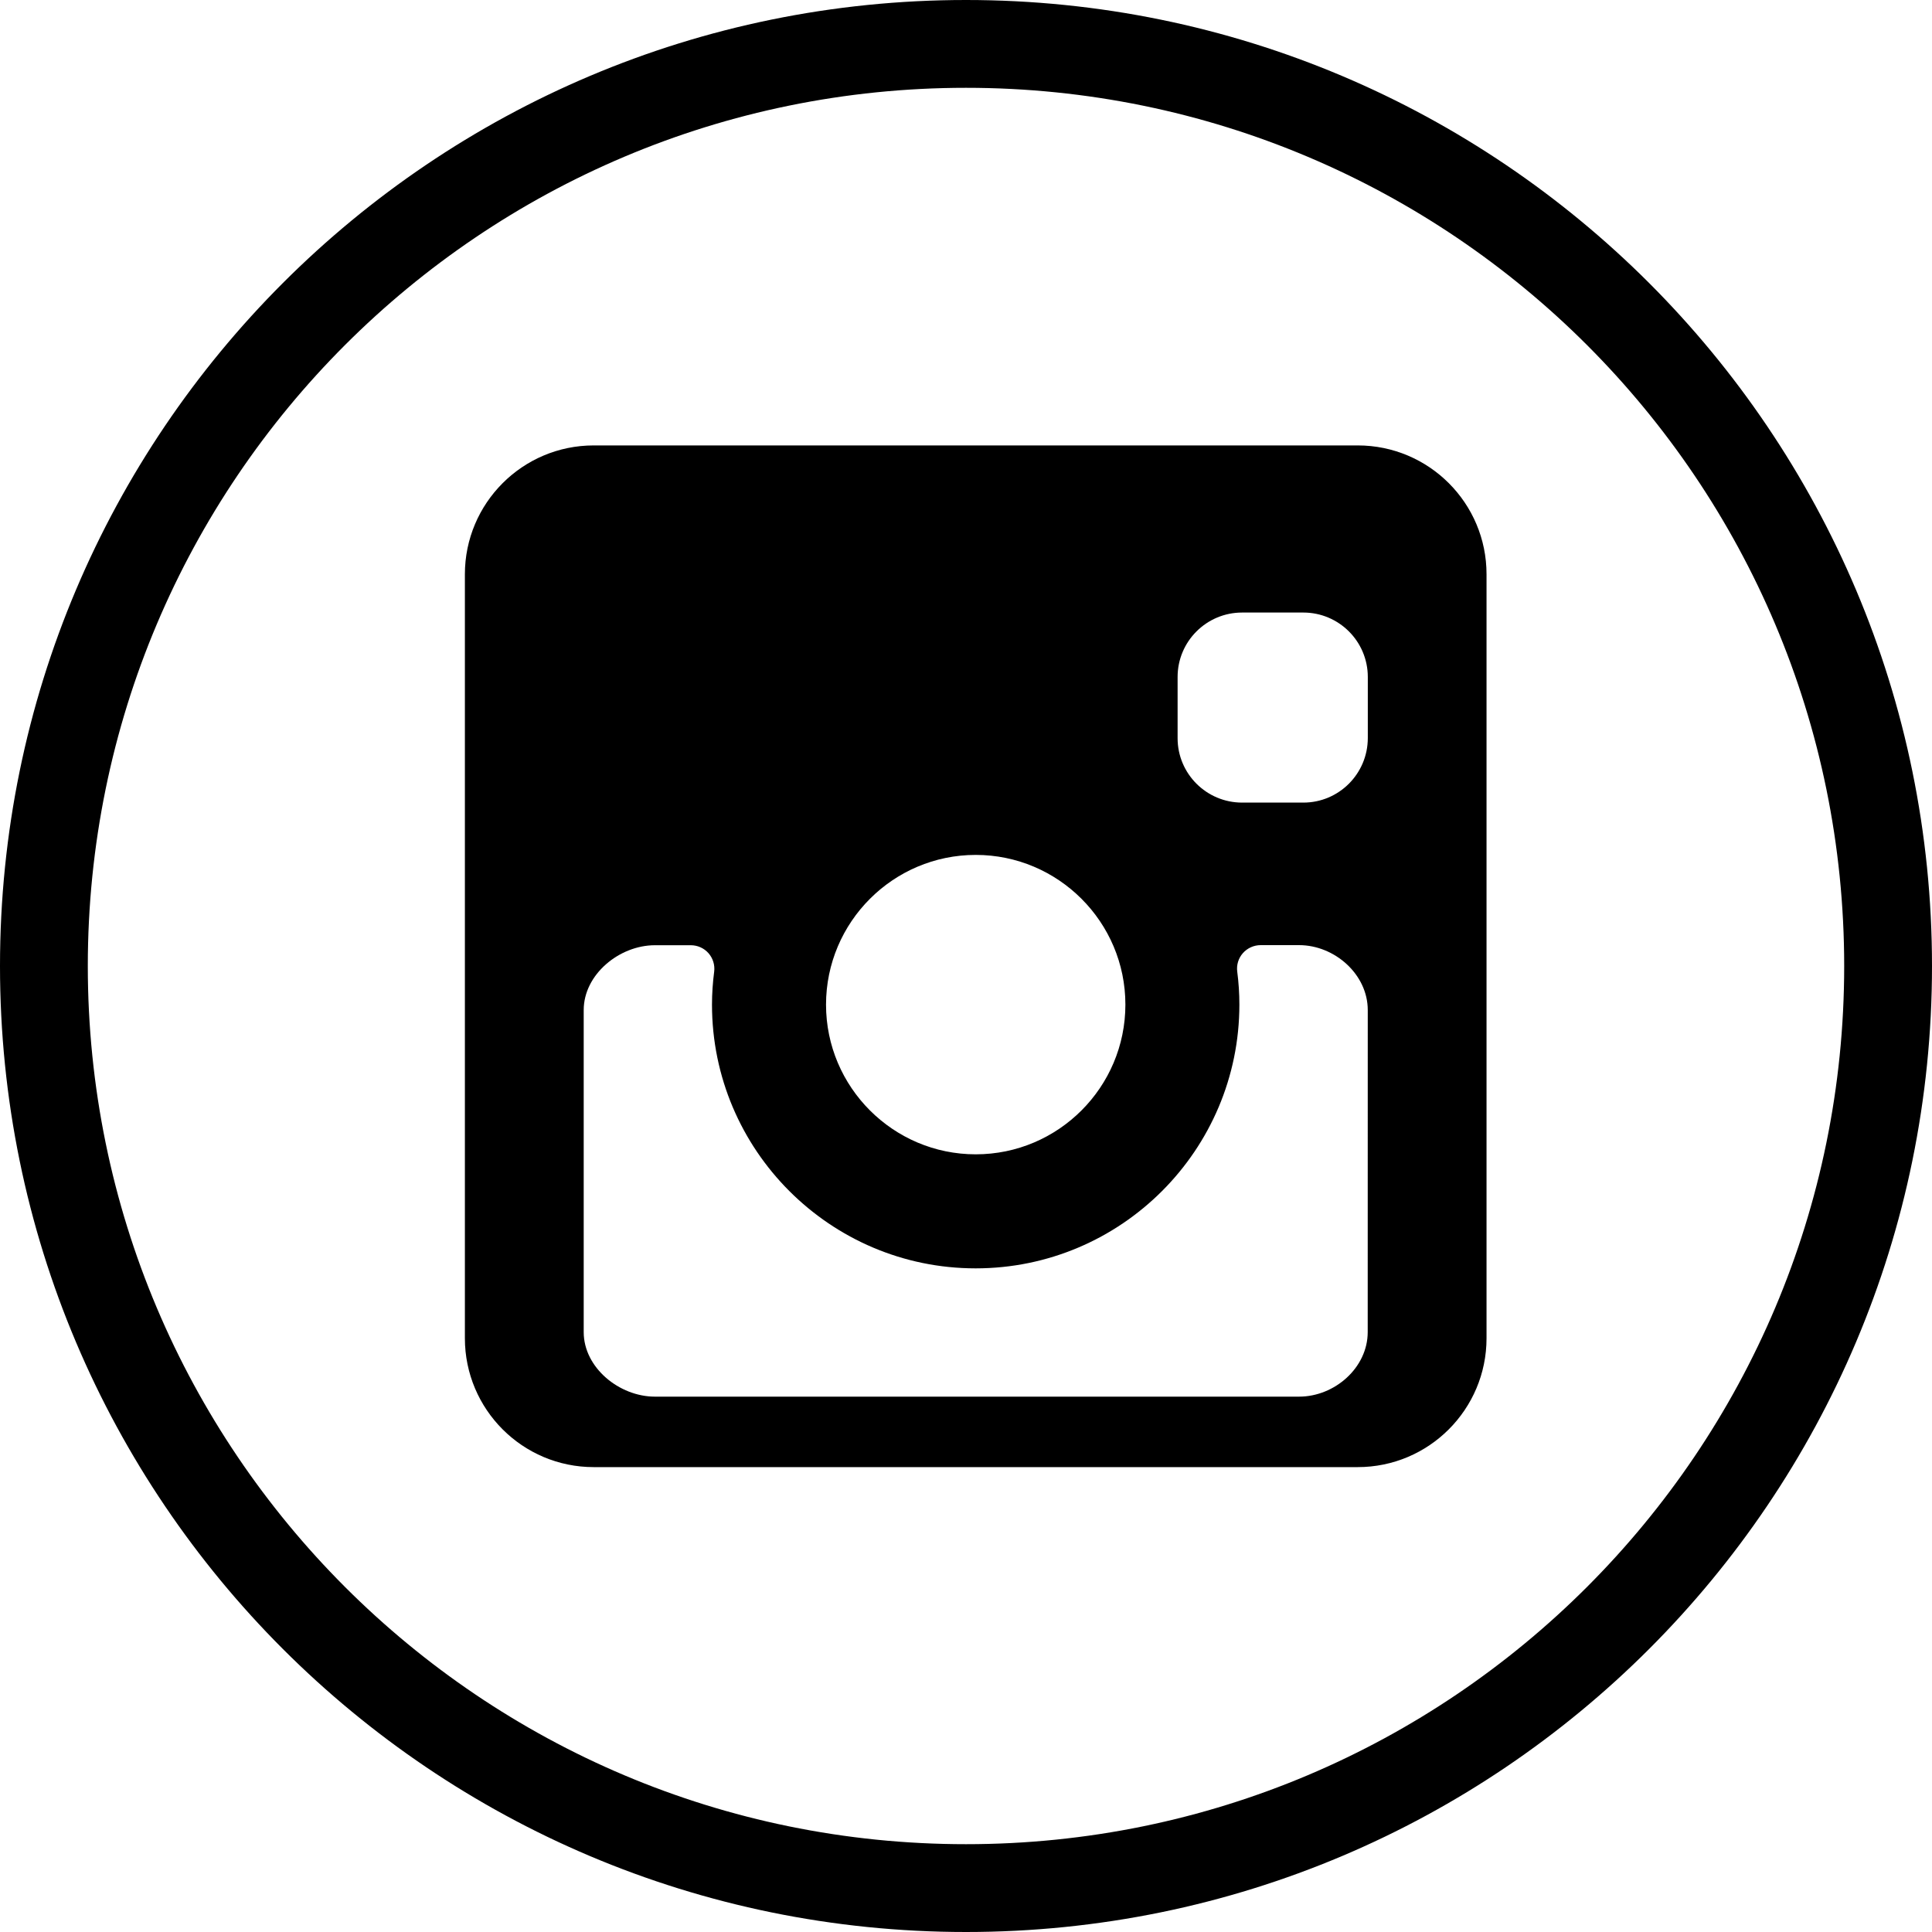
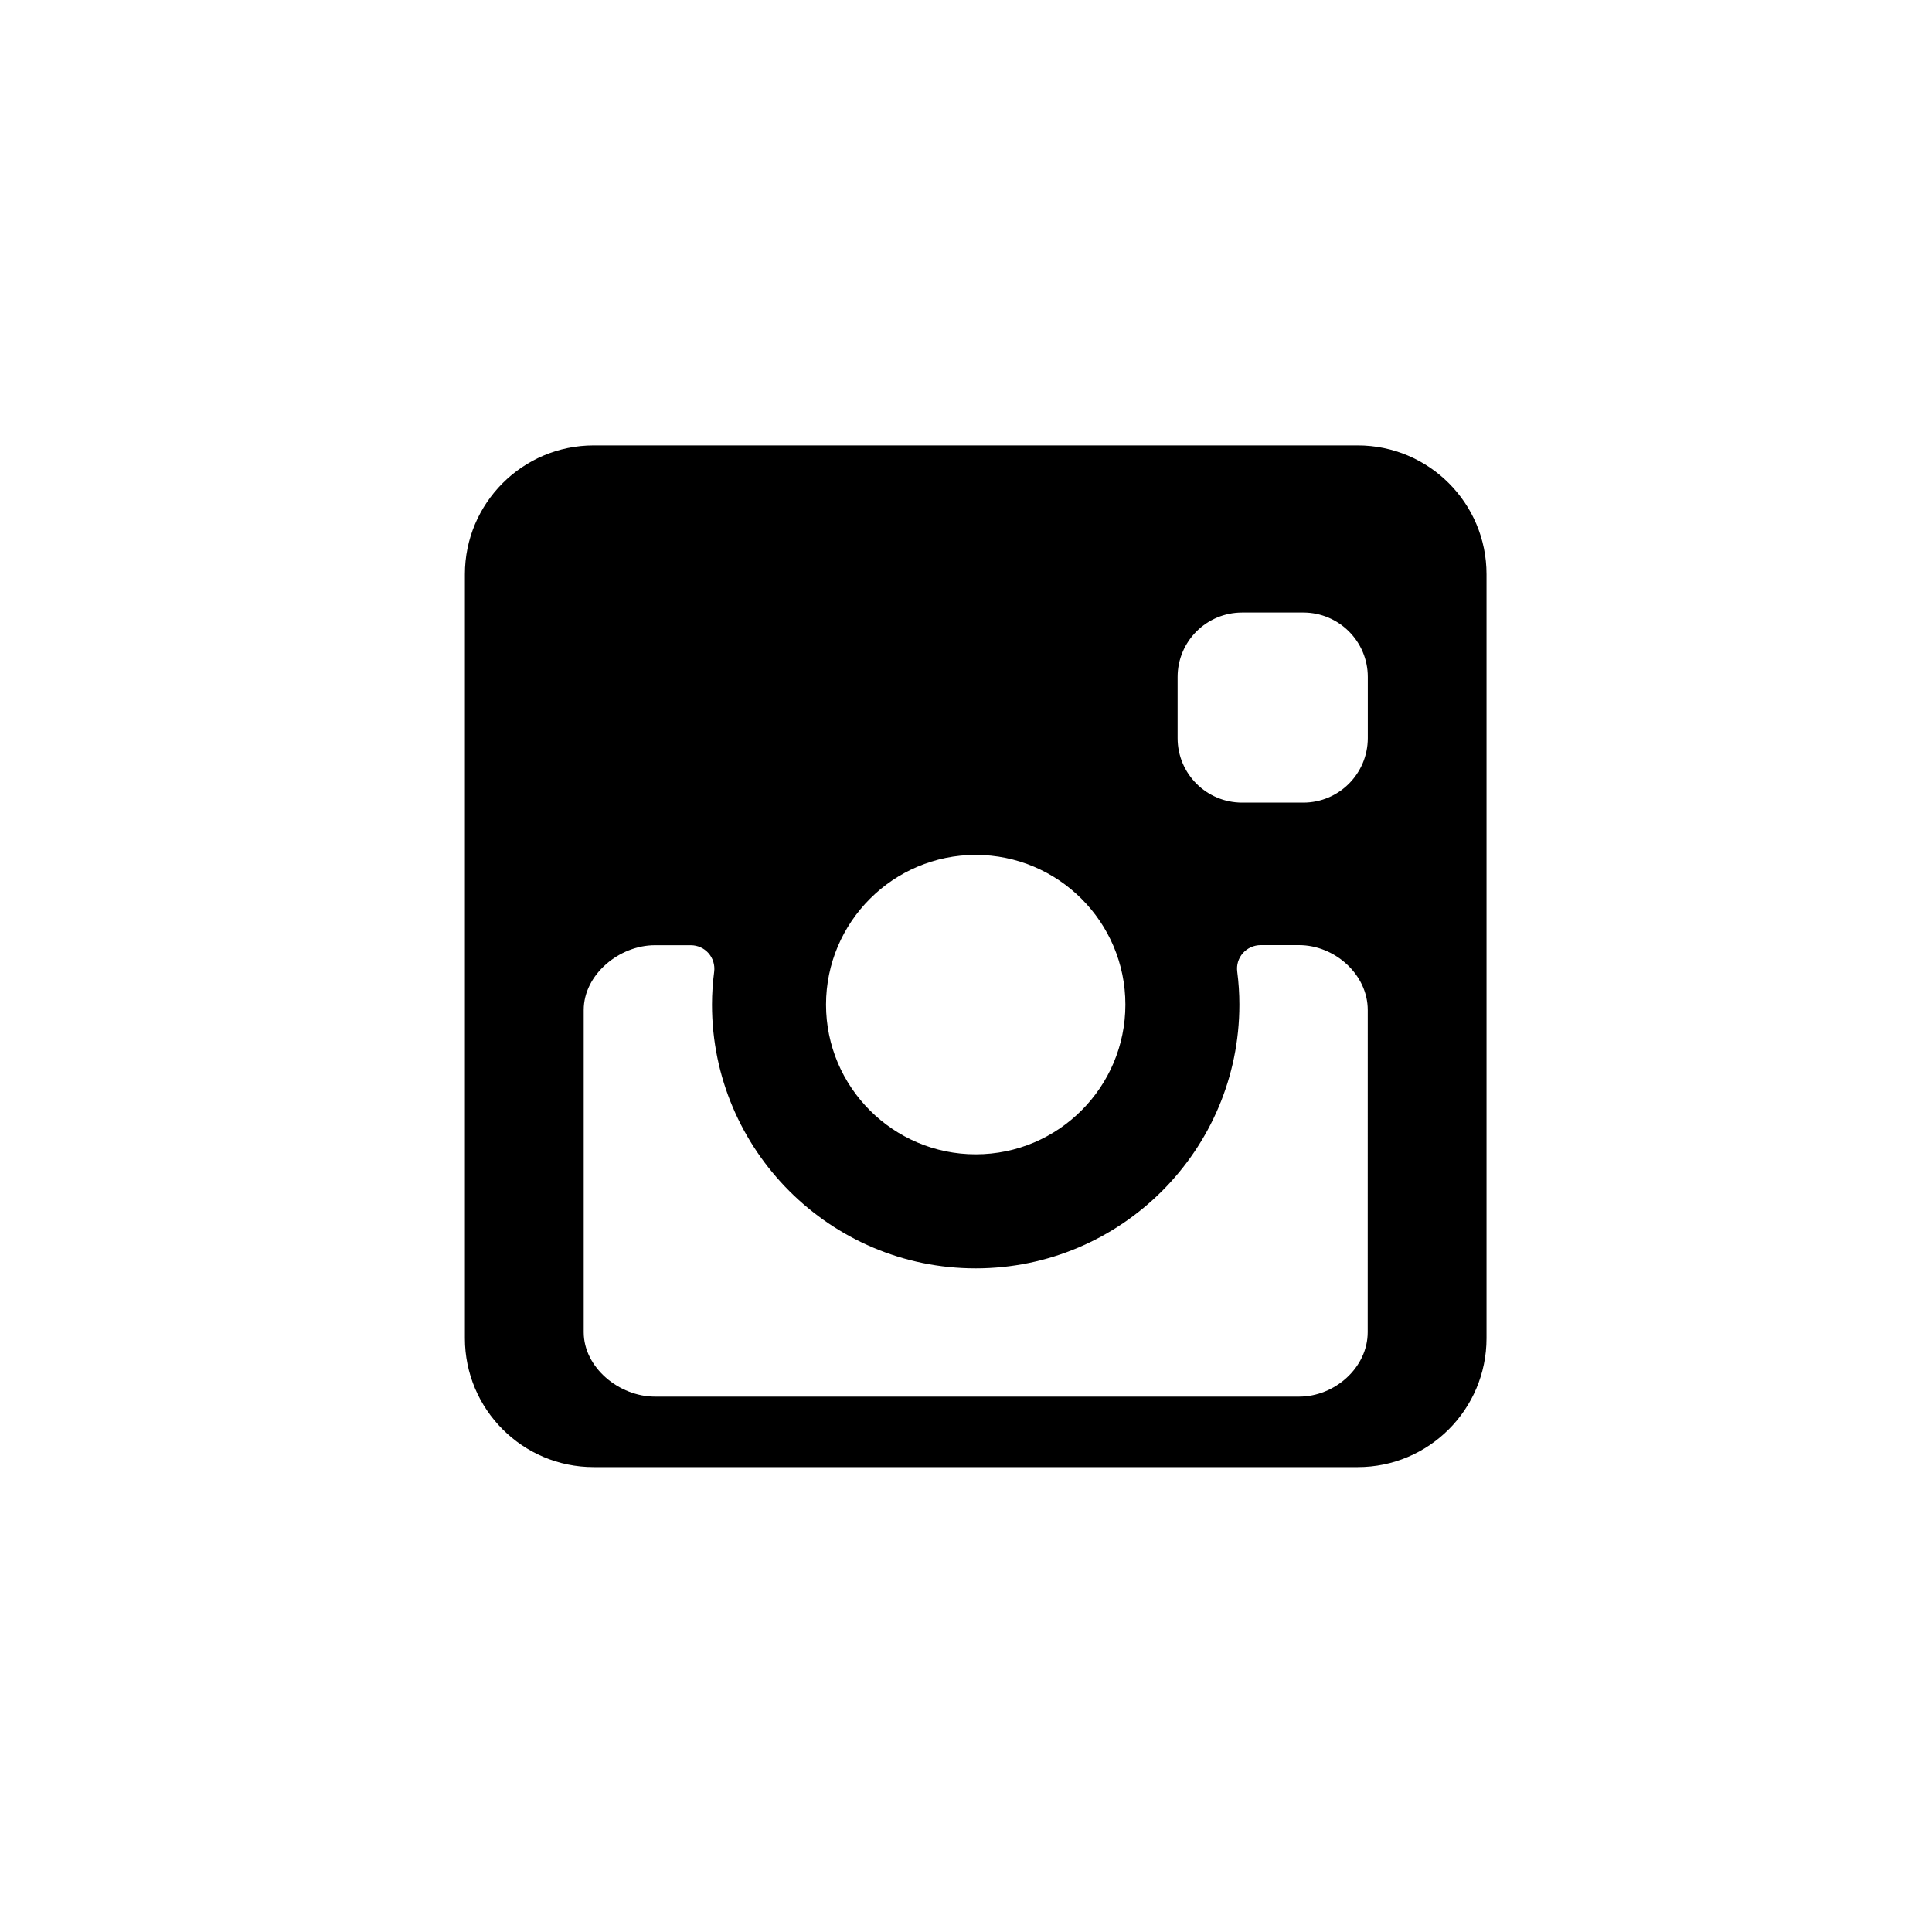
<svg xmlns="http://www.w3.org/2000/svg" version="1.1" id="Capa_1" x="0px" y="0px" width="40px" height="40px" viewBox="0 0 40 40" enable-background="new 0 0 40 40" xml:space="preserve">
  <g>
    <path d="M28.11,9.222H12.292c-1.473,0-2.667,1.196-2.667,2.668v15.817c0,1.472,1.194,2.668,2.667,2.668H28.11   c1.473,0,2.667-1.196,2.667-2.668V11.89C30.778,10.417,29.583,9.222,28.11,9.222z M20.201,17.7c1.71,0,3.099,1.391,3.099,3.099   c0,1.709-1.389,3.1-3.099,3.1c-1.708,0-3.099-1.391-3.099-3.1C17.103,19.09,18.493,17.7,20.201,17.7z M28.317,27.58   c0,0.736-0.684,1.336-1.421,1.336H13.559c-0.737,0-1.474-0.6-1.474-1.336v-6.668c0-0.736,0.737-1.342,1.474-1.342h0.743   c0.14,0,0.273,0.059,0.366,0.164c0.093,0.106,0.136,0.246,0.118,0.385c-0.029,0.224-0.045,0.449-0.045,0.68   c0,3.011,2.449,5.461,5.459,5.461c3.012,0,5.46-2.45,5.46-5.461c0-0.23-0.015-0.456-0.044-0.68   c-0.019-0.14,0.023-0.278,0.116-0.385c0.093-0.105,0.228-0.166,0.369-0.166h0.795c0.736,0,1.422,0.605,1.422,1.344L28.317,27.58   L28.317,27.58z M28.319,15.283L28.319,15.283c-0.002,0.737-0.599,1.334-1.335,1.334h-1.267c-0.738,0-1.336-0.597-1.336-1.334   v-1.267c0-0.737,0.598-1.334,1.336-1.334h1.267c0.736,0,1.335,0.597,1.335,1.334V15.283z" />
-     <path d="M40,20C40,8.955,31.045,0,20,0S0,8.955,0,20s8.955,20,20,20S40,31.045,40,20z M1.818,20C1.818,9.958,9.958,1.818,20,1.818   S38.182,9.958,38.182,20S30.042,38.182,20,38.182S1.818,30.042,1.818,20z" />
  </g>
</svg>